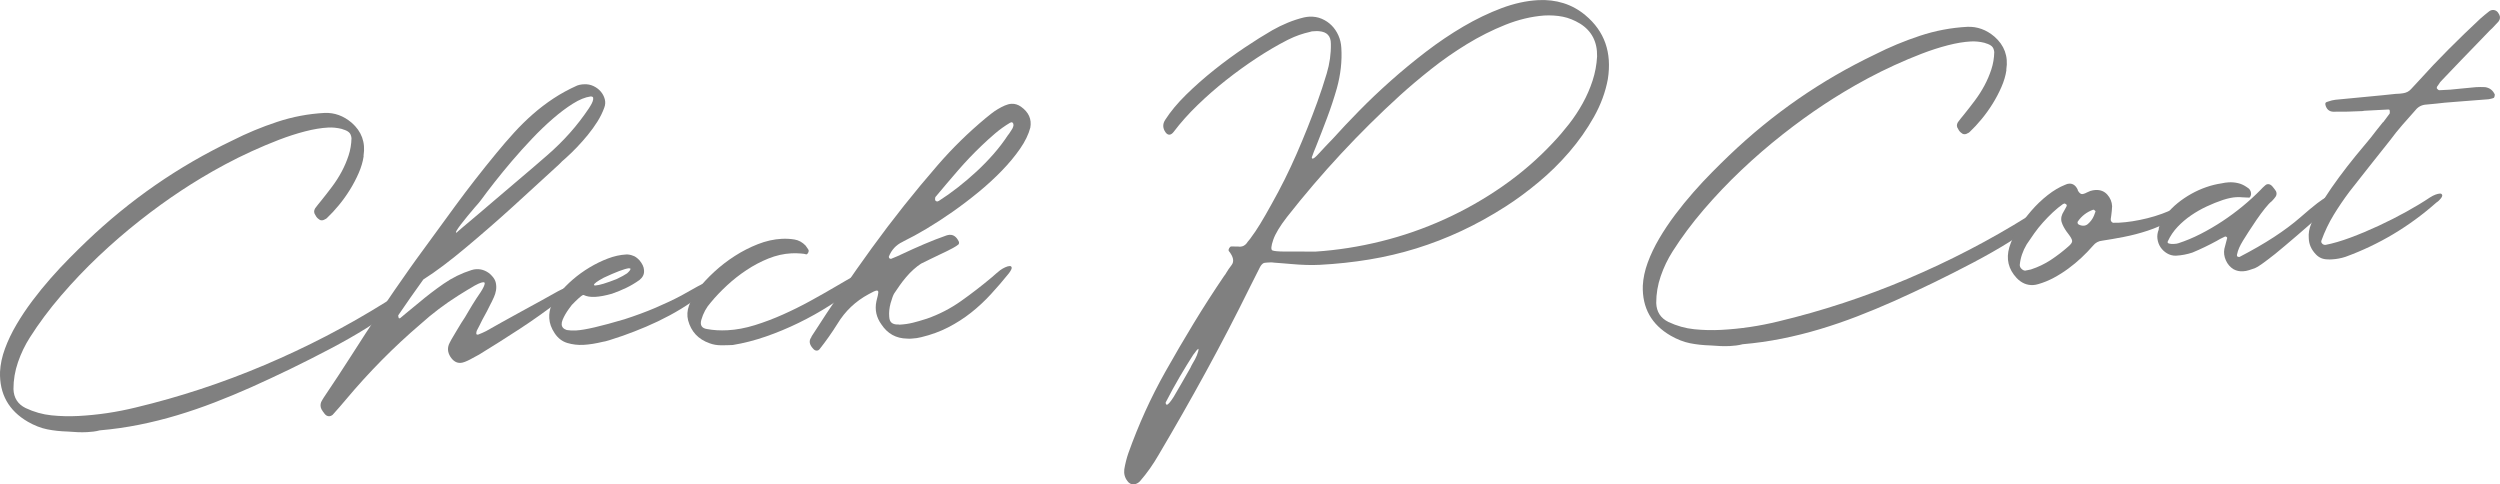
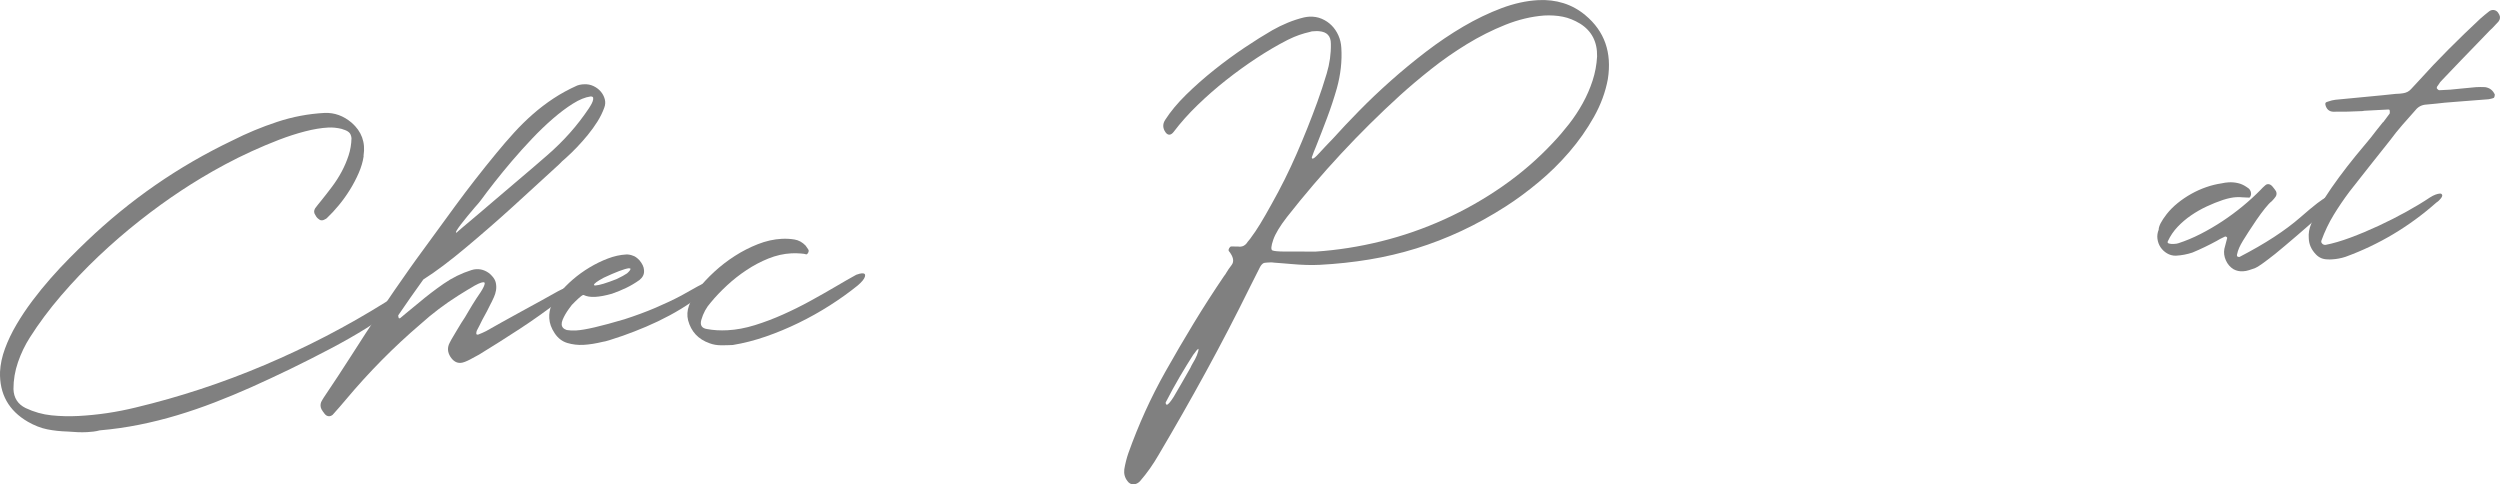
<svg xmlns="http://www.w3.org/2000/svg" id="_イヤー_2" viewBox="0 0 853.4 165.332">
  <defs>
    <style>.cls-1{fill:gray;}</style>
  </defs>
  <g id="design">
    <g>
      <path class="cls-1" d="M34.099,146.896c-.716,.193-1.435,.335-2.154,.425-.722,.089-1.444,.154-2.167,.191-1.086,.058-2.174,.062-3.265,.015s-2.209-.117-3.354-.212c-2.543-.074-4.889-.327-7.036-.759-2.148-.432-4.343-1.289-6.587-2.57C2.961,140.183-.214,134.494,.011,126.916c.125-2.545,.687-5.179,1.685-7.901,.997-2.721,2.305-5.459,3.924-8.213,1.617-2.754,3.432-5.467,5.443-8.139,2.01-2.67,4.091-5.229,6.244-7.673,2.152-2.445,4.286-4.734,6.404-6.865,2.115-2.135,4.063-4.049,5.84-5.75,7.404-7.072,15.231-13.47,23.483-19.189,8.252-5.719,17.005-10.79,26.257-15.214,4.896-2.484,9.994-4.606,15.294-6.359,5.298-1.756,10.712-2.777,16.243-3.067,3.361-.125,6.426,.984,9.192,3.326,3.421,2.983,4.783,6.722,4.086,11.215l.017,.311c-.268,1.828-.829,3.725-1.685,5.686-.856,1.962-1.857,3.868-3.005,5.716-1.146,1.849-2.403,3.6-3.768,5.251-1.365,1.653-2.689,3.083-3.973,4.289-.246,.273-.496,.442-.751,.507-.05,.055-.101,.083-.151,.086-.052,.003-.103,.031-.15,.085-.202,.114-.457,.18-.768,.196-.362,.019-.68-.093-.951-.339-.535-.335-.949-.806-1.24-1.412-.558-.749-.598-1.523-.121-2.327,.34-.431,.679-.877,1.018-1.335s.703-.904,1.096-1.341c1.266-1.569,2.504-3.163,3.715-4.782,1.211-1.618,2.288-3.307,3.232-5.066,.944-1.761,1.729-3.59,2.355-5.488,.627-1.898,.963-3.885,1.01-5.961-.101-.928-.395-1.599-.883-2.014s-1.127-.73-1.916-.95c-.157-.043-.343-.11-.555-.203-1.574-.384-3.112-.537-4.61-.458-2.378,.124-5.012,.562-7.9,1.308-2.89,.748-5.858,1.707-8.906,2.877-3.048,1.171-6.142,2.474-9.28,3.907-3.139,1.436-6.157,2.926-9.055,4.479-2.9,1.551-5.618,3.093-8.154,4.624-2.537,1.533-4.782,2.947-6.736,4.241-4.709,3.098-9.479,6.548-14.307,10.352s-9.5,7.843-14.019,12.123c-4.519,4.279-8.792,8.768-12.822,13.461-4.029,4.695-7.577,9.454-10.641,14.279-1.677,2.628-3.032,5.445-4.066,8.454s-1.548,6.067-1.54,9.176c.105,3.001,1.487,5.157,4.148,6.47,2.869,1.352,5.815,2.183,8.838,2.49,3.021,.309,6.084,.382,9.186,.219,6.562-.344,13.07-1.307,19.518-2.89,14.997-3.584,29.684-8.423,44.059-14.514,14.373-6.092,28.084-13.212,41.133-21.359,1.203-.789,2.158-1.343,2.867-1.665s1.244-.494,1.605-.514c.517-.026,.748,.184,.694,.625-.055,.444-.236,.945-.543,1.506-.309,.56-.631,1.083-.968,1.567-.338,.483-.559,.729-.661,.733-5.325,4.22-12.577,8.745-21.756,13.58-4.591,2.417-9.135,4.716-13.633,6.896-4.499,2.178-8.977,4.267-13.433,6.262-4.102,1.821-8.249,3.543-12.439,5.161-4.191,1.619-8.43,3.071-12.717,4.359-4.285,1.286-8.621,2.368-13.007,3.248-4.386,.877-8.849,1.513-13.389,1.905Z" />
      <path class="cls-1" d="M198.945,28.794l.465-.024c1.137-.06,2.196,.145,3.181,.611,.982,.466,1.807,1.084,2.469,1.853,.662,.77,1.121,1.64,1.381,2.609,.257,.972,.204,1.933-.16,2.885-.589,1.639-1.373,3.234-2.354,4.788-.981,1.556-2.068,3.063-3.262,4.524-1.193,1.463-2.429,2.863-3.705,4.199-1.279,1.337-2.561,2.582-3.848,3.738-.397,.332-.794,.677-1.189,1.035-.396,.357-.79,.754-1.182,1.188-5.191,4.782-10.359,9.51-15.505,14.185-5.146,4.676-10.425,9.281-15.835,13.813-5.709,4.809-10.67,8.541-14.885,11.197-1.45,1.994-2.887,4.014-4.308,6.057-1.423,2.046-2.831,4.089-4.228,6.13-.047,.107-.054,.212-.021,.312,.03,.103,.051,.23,.059,.386,.057,.102,.088,.178,.09,.229,.003,.053,.031,.104,.086,.152l.154-.009c.156-.008,.257-.039,.307-.094,.596-.498,1.191-.996,1.787-1.493,.596-.498,1.167-.968,1.715-1.412,.496-.388,.97-.776,1.416-1.163,.445-.386,.918-.772,1.416-1.162,2.68-2.266,5.494-4.42,8.445-6.468,2.951-2.046,6.109-3.597,9.475-4.655,.561-.186,1.124-.293,1.693-.323,1.033-.054,2.015,.129,2.943,.546,.929,.418,1.697,.975,2.304,1.668,.767,.789,1.237,1.619,1.413,2.491,.175,.873,.193,1.714,.055,2.523-.14,.812-.371,1.574-.696,2.291s-.605,1.315-.839,1.794c-.049,.055-.072,.095-.071,.12,.001,.027-.023,.066-.071,.12-.469,.957-.949,1.915-1.443,2.874s-1.002,1.893-1.524,2.802c-.33,.639-.646,1.277-.949,1.915-.304,.638-.622,1.251-.953,1.839-.14,.318-.197,.685-.176,1.097,.005,.104,.073,.179,.206,.223,.131,.045,.248,.064,.354,.06,.048-.054,.123-.084,.229-.09,.404-.177,.836-.355,1.293-.535,.457-.179,.887-.382,1.289-.61,1.61-.914,3.385-1.914,5.324-3.001,1.938-1.085,4.066-2.26,6.385-3.521,2.57-1.38,4.9-2.654,6.99-3.827,2.09-1.171,4.016-2.244,5.779-3.22,1.865-.977,3.135-1.485,3.807-1.521,.724-.037,.734,.417,.033,1.358-.703,.945-1.797,2.052-3.286,3.322-4.384,3.392-8.88,6.594-13.489,9.609-4.611,3.015-9.277,5.967-13.996,8.856-.354,.175-.809,.418-1.361,.731-.555,.314-1.133,.63-1.738,.947-.605,.315-1.188,.579-1.747,.791-.56,.21-1.046,.327-1.459,.349-1.345,.07-2.495-.62-3.451-2.073-1.018-1.606-1.102-3.208-.252-4.807,.374-.745,.778-1.466,1.208-2.162,.43-.697,.858-1.419,1.285-2.168,.236-.427,.487-.841,.752-1.243,.263-.403,.514-.817,.751-1.245,.818-1.183,1.63-2.495,2.437-3.938,.428-.748,.867-1.483,1.322-2.207s.922-1.46,1.4-2.212c.531-.752,1.012-1.464,1.443-2.135,.432-.67,.763-1.257,.996-1.763,.232-.504,.354-.899,.365-1.186,.011-.284-.165-.418-.526-.399-.362,.019-.911,.19-1.645,.513-.735,.325-1.679,.854-2.832,1.587-.052,.003-.278,.132-.68,.387-.401,.253-.841,.522-1.317,.808-.479,.284-1.119,.68-1.921,1.188-4.666,2.939-8.979,6.198-12.938,9.773-9.128,7.787-17.644,16.396-25.546,25.828-.682,.813-1.365,1.613-2.051,2.401-.684,.787-1.368,1.562-2.055,2.323l-.44,.489c-.348,.278-.703,.425-1.065,.444-.62,.032-1.151-.224-1.596-.771-.442-.549-.807-1.073-1.093-1.576-.404-.809-.448-1.636-.13-2.481,.234-.478,.543-1.013,.927-1.603,1.636-2.417,3.245-4.835,4.829-7.25,1.583-2.415,3.166-4.857,4.746-7.324,3.16-4.985,6.362-9.896,9.607-14.73,3.244-4.834,6.58-9.674,10.006-14.518,.387-.538,.762-1.062,1.123-1.575,.361-.511,.735-1.036,1.123-1.574,4.494-6.195,8.979-12.339,13.455-18.431,4.474-6.092,9.148-12.09,14.021-17.994,1.998-2.438,4.014-4.771,6.047-7.004,2.033-2.231,4.166-4.325,6.396-6.281,2.229-1.956,4.584-3.751,7.064-5.386,2.479-1.632,5.163-3.095,8.049-4.387,.509-.182,.969-.295,1.382-.344,.412-.047,.592-.07,.541-.067Zm-43.061,50.613c-.052,.003,.616-.589,2.006-1.776,1.388-1.187,3.275-2.777,5.659-4.768,1.836-1.546,3.746-3.176,5.729-4.887,1.983-1.71,4.093-3.505,6.326-5.386,2.233-1.878,4.28-3.617,6.14-5.219,1.86-1.601,3.582-3.09,5.17-4.469,2.725-2.371,5.251-4.863,7.576-7.473,2.324-2.61,4.498-5.418,6.517-8.427,.095-.16,.286-.468,.573-.924,.287-.454,.521-.921,.705-1.397,.182-.476,.25-.894,.206-1.255-.046-.358-.353-.525-.92-.496-1.802,.251-3.806,1.069-6.013,2.454-2.209,1.386-4.49,3.1-6.845,5.14-2.355,2.04-4.724,4.316-7.105,6.824-2.384,2.511-4.661,5.039-6.833,7.589-2.173,2.552-4.17,4.987-5.991,7.311-1.821,2.324-3.362,4.349-4.618,6.073-.194,.271-.474,.621-.84,1.055-.365,.435-.818,.95-1.356,1.548-.782,.923-1.599,1.898-2.451,2.929-.854,1.028-1.606,1.976-2.261,2.839s-1.124,1.549-1.408,2.056c-.285,.508-.273,.727,.034,.659Z" />
      <path class="cls-1" d="M213.727,86.872c.775-.041,1.561,.101,2.355,.421,.631,.174,1.357,.681,2.178,1.519,.996,1.192,1.521,2.305,1.575,3.339l.017,.31c.062,1.188-.455,2.227-1.548,3.112-1.499,1.063-3.007,1.959-4.524,2.686-1.516,.729-3.141,1.397-4.87,2.005-2.247,.636-4.173,.996-5.774,1.08-1.55,.082-2.857-.135-3.921-.649l-.232,.013c-.559,.236-1.821,1.365-3.788,3.386-.291,.378-.643,.85-1.053,1.415-.411,.566-.795,1.157-1.15,1.771-.357,.615-.662,1.229-.915,1.837-.253,.609-.367,1.146-.343,1.612,.049,.93,.627,1.573,1.733,1.93,.89,.16,1.979,.206,3.272,.139,2.895-.151,8.373-1.422,16.438-3.815,3.822-1.236,7.33-2.534,10.524-3.895,3.194-1.359,6.153-2.758,8.876-4.197,4.779-2.737,7.351-4.116,7.713-4.135,.152-.059,.435-.101,.85-.122,.67-.035,1.122,.174,1.354,.628,.06,.152,.093,.28,.098,.383l.005,.078c-1.921,1.915-4.082,3.7-6.483,5.354-2.4,1.655-4.913,3.187-7.533,4.593-2.622,1.408-5.289,2.688-8.001,3.84-2.713,1.153-5.366,2.187-7.962,3.101-3.869,1.343-6.14,2.03-6.811,2.065-2.457,.598-4.668,.945-6.631,1.048-1.913,.101-3.752-.113-5.515-.643-1.765-.53-3.208-1.646-4.335-3.35-1.125-1.702-1.732-3.381-1.818-5.035l-.009-.155c-.157-2.997,1.017-5.832,3.519-8.504,1.266-1.568,2.778-3.111,4.539-4.63,1.76-1.517,3.658-2.885,5.693-4.108,2.035-1.22,4.12-2.237,6.254-3.048,2.135-.812,4.209-1.271,6.225-1.376Zm-10.962,10.37c.009,.155,.167,.224,.478,.208,1.291-.068,3.69-.789,7.194-2.165,.859-.408,1.579-.769,2.159-1.085,.578-.314,1.068-.612,1.469-.894,.791-.714,1.18-1.228,1.163-1.538-.005-.103-.19-.171-.555-.204-1.494,.184-4.365,1.267-8.614,3.251-2.219,1.204-3.315,2.014-3.294,2.427Z" />
      <path class="cls-1" d="M250.176,117.768c-1.293,.067-2.639,.1-4.037,.096-1.4-.004-2.709-.235-3.924-.688-3.854-1.353-6.298-3.972-7.331-7.857-.397-1.637-.3-3.274,.286-4.912,.725-2.007,1.717-3.848,2.977-5.52,1.603-2.055,3.491-4.083,5.667-6.09,2.175-2.006,4.516-3.812,7.024-5.421,2.506-1.609,5.131-2.951,7.873-4.028,2.743-1.077,5.457-1.685,8.146-1.826,1.499-.078,2.954,.001,4.366,.237,1.412,.237,2.665,.924,3.762,2.058,.277,.35,.557,.749,.84,1.199,.055,.05,.084,.101,.086,.152,.003,.052,.031,.103,.086,.15,.116,.254,.081,.566-.106,.938-.188,.373-.411,.566-.669,.579-.107-.045-.238-.077-.395-.096-.156-.017-.287-.049-.394-.097-.21-.04-.392-.057-.546-.049-.156,.009-.312-.009-.47-.053-1.094-.099-2.183-.118-3.269-.062-2.637,.138-5.248,.729-7.837,1.771-2.589,1.044-5.073,2.354-7.452,3.929-2.379,1.576-4.607,3.325-6.683,5.248-2.076,1.923-3.919,3.858-5.526,5.809-1.52,1.688-2.605,3.688-3.262,6.002-.477,1.788,.173,2.816,1.949,3.085,2.146,.407,4.486,.544,7.02,.411,2.996-.157,6.103-.735,9.315-1.733,3.214-.997,6.427-2.215,9.644-3.653,3.215-1.438,6.335-2.988,9.357-4.65,3.022-1.66,5.841-3.26,8.455-4.797,1.307-.793,2.551-1.52,3.734-2.179,1.184-.656,2.328-1.3,3.437-1.929,.864-.304,1.504-.468,1.918-.489,.931-.049,1.273,.336,1.032,1.151-.243,.817-1.084,1.832-2.522,3.047-2.885,2.328-6.032,4.581-9.442,6.754-3.41,2.174-6.961,4.162-10.648,5.961-3.689,1.801-7.432,3.356-11.223,4.67-3.793,1.312-7.539,2.273-11.238,2.882Z" />
-       <path class="cls-1" d="M307.109,110.82c1.602-.084,3.119-.306,4.552-.665,1.432-.36,2.811-.758,4.136-1.189,.101-.057,.202-.088,.306-.094,.104-.005,.205-.037,.307-.094,4.173-1.463,8.059-3.468,11.657-6.014,3.599-2.547,7.11-5.258,10.536-8.133,.494-.44,.965-.854,1.412-1.24,.445-.386,.917-.773,1.416-1.163,.549-.391,1.115-.72,1.697-.982,.582-.265,1.08-.407,1.494-.429,.412-.021,.654,.148,.726,.506,.07,.36-.233,.998-.91,1.914-1.995,2.49-4.059,4.891-6.191,7.204-2.134,2.316-4.395,4.417-6.784,6.304-2.389,1.887-4.983,3.552-7.783,4.994-2.802,1.443-5.866,2.562-9.193,3.358-.971,.258-2.051,.419-3.24,.481-.258,.014-.529,.027-.813,.043-.284,.015-.558,.003-.818-.036-3.735-.063-6.645-1.672-8.727-4.829-1.733-2.396-2.311-5.008-1.733-7.837,.047-.106,.068-.199,.064-.277-.004-.077,.016-.168,.062-.275,.305-1.104,.482-1.916,.533-2.438,.051-.521-.131-.77-.545-.748s-1.325,.432-2.734,1.23c-4.486,2.412-8.04,5.786-10.664,10.122-1.912,3.055-3.963,5.961-6.15,8.719-.245,.272-.523,.416-.833,.432-.517,.027-.97-.208-1.358-.705-1.099-1.187-1.391-2.312-.877-3.375,.049-.055,.072-.096,.071-.121-.001-.026,.023-.066,.071-.12,.1-.109,.17-.242,.213-.399,.044-.158,.114-.291,.212-.4,6.564-10.243,13.362-20.214,20.396-29.911,7.032-9.698,14.531-19.136,22.499-28.312,2.541-2.932,5.155-5.712,7.843-8.341,2.687-2.628,5.52-5.188,8.5-7.674,.546-.444,1.167-.943,1.864-1.498,.696-.555,1.446-1.073,2.251-1.556,.803-.483,1.611-.901,2.422-1.255s1.577-.549,2.302-.587c1.136-.06,2.216,.272,3.239,.995,2.638,1.884,3.695,4.265,3.174,7.143-.605,2.312-1.774,4.719-3.51,7.219-1.734,2.502-3.818,5.009-6.252,7.52-2.435,2.512-5.104,4.958-8.012,7.34-2.908,2.381-5.861,4.621-8.861,6.723-2.999,2.101-5.932,4.003-8.796,5.708-2.864,1.706-5.435,3.11-7.709,4.214l-.453,.257c-2.226,1.05-3.796,2.739-4.71,5.066,.027,.518,.299,.763,.816,.736,.048-.055,.098-.084,.15-.087,.051-.002,.127-.032,.229-.09,.557-.236,1.128-.474,1.712-.712,.583-.237,1.152-.5,1.708-.788,2.478-1.167,4.959-2.281,7.443-3.345,2.483-1.063,5.023-2.052,7.619-2.966,.203-.061,.383-.108,.537-.144,.153-.034,.333-.056,.54-.067,1.292-.067,2.314,.655,3.068,2.17,.11,.151,.159,.343,.146,.577-.015,.232-.069,.405-.167,.514-.548,.443-1.199,.867-1.955,1.269-.705,.399-1.437,.775-2.195,1.126-.76,.351-1.493,.7-2.2,1.049-1.113,.523-2.199,1.048-3.261,1.569-1.061,.522-2.121,1.043-3.183,1.567-.804,.507-1.649,1.161-2.54,1.959-.892,.799-1.74,1.673-2.545,2.622-.806,.948-1.559,1.921-2.258,2.917-.699,.995-1.313,1.895-1.841,2.7-.335,.535-.743,1.646-1.226,3.329-.433,1.629-.585,3.167-.457,4.61,.054,1.035,.363,1.745,.928,2.128,.564,.386,1.312,.554,2.242,.505,.105,.047,.236,.065,.392,.058Zm38.771-68.659c-.171-.301-.36-.446-.567-.436-.052,.003-.229,.064-.534,.184-1.81,1.079-3.509,2.297-5.096,3.648-1.588,1.354-3.121,2.742-4.602,4.167-2.813,2.688-5.479,5.484-7.995,8.388-2.518,2.905-5.02,5.85-7.506,8.829-.05,.054-.11,.122-.184,.204-.074,.081-.109,.148-.106,.2s-.021,.104-.069,.158c.008,.156,.003,.311-.015,.468-.019,.156,.003,.312,.063,.462,.271,.246,.485,.364,.641,.356,.051-.003,.229-.063,.534-.184,2.206-1.41,4.393-2.964,6.559-4.658,2.165-1.694,4.274-3.489,6.326-5.386,2.051-1.895,3.994-3.889,5.828-5.98,1.834-2.091,3.471-4.236,4.91-6.438,.245-.271,.462-.568,.653-.89,.189-.321,.382-.615,.575-.886,.291-.377,.501-.829,.629-1.354-.009-.155,.012-.26,.062-.313-.006-.104-.039-.231-.098-.384l-.009-.156Z" />
      <path class="cls-1" d="M450.409,90.404c-1.346,.07-2.822,.083-4.43,.037-1.609-.044-3.326-.147-5.147-.312-.937-.055-1.887-.135-2.851-.239-.965-.104-1.967-.182-3.006-.231-.521-.076-.977-.104-1.364-.084s-.736,.038-1.046,.055c-.725,.038-1.161,.112-1.311,.225-.451,.284-.843,.743-1.172,1.382l-3.38,6.708c-4.825,9.79-9.827,19.419-15.006,28.892-5.179,9.471-10.554,18.912-16.124,28.327-.951,1.655-1.957,3.237-3.017,4.745-1.062,1.506-2.204,2.966-3.425,4.377-.64,.655-1.347,1.004-2.122,1.044-.88,.047-1.599-.331-2.158-1.131-.89-1.146-1.243-2.475-1.064-3.986,.157-.941,.354-1.885,.591-2.83,.234-.945,.51-1.866,.826-2.764,1.717-4.807,3.622-9.519,5.712-14.138,2.091-4.618,4.416-9.198,6.977-13.737,3.13-5.555,6.328-11.021,9.597-16.402,3.268-5.379,6.707-10.729,10.315-16.05,.095-.161,.216-.323,.363-.485,.147-.163,.266-.351,.359-.563,.286-.481,.584-.95,.897-1.408,.312-.455,.639-.899,.98-1.334,.971-1.241,.652-2.858-.955-4.847-.117-.254-.068-.566,.146-.941,.214-.372,.449-.566,.708-.58,.416,.03,.818,.034,1.206,.014s.789-.015,1.206,.015c.158,.044,.392,.058,.701,.041,.826-.043,1.533-.417,2.118-1.122,.239-.374,.507-.726,.8-1.052,.295-.327,.561-.678,.801-1.053,.873-1.136,1.883-2.638,3.028-4.513,1.146-1.873,2.452-4.144,3.919-6.813,3.129-5.555,5.967-11.247,8.512-17.083,2.544-5.834,4.904-11.736,7.079-17.709,1.132-3.116,2.205-6.372,3.22-9.77,1.014-3.396,1.484-6.775,1.412-10.142,.018-2.645-1.328-4.077-4.035-4.297-.262-.037-.495-.053-.701-.042-.207,.011-.439,.023-.698,.037-.259,.013-.53,.027-.813,.042-.285,.016-.579,.083-.884,.203-1.229,.271-2.455,.621-3.677,1.047-1.221,.427-2.414,.931-3.574,1.51-.203,.113-.379,.201-.531,.26-3.382,1.732-6.852,3.77-10.408,6.105-3.559,2.337-7.041,4.852-10.45,7.544-3.409,2.693-6.655,5.532-9.737,8.518-3.084,2.988-5.788,6.018-8.115,9.094-.484,.647-.984,.985-1.501,1.012-.62,.033-1.19-.454-1.71-1.465-.582-1.214-.489-2.41,.279-3.591,1.819-2.843,4.209-5.714,7.166-8.616,2.959-2.902,6.141-5.713,9.549-8.431,3.407-2.718,6.851-5.243,10.332-7.577,3.479-2.332,6.652-4.326,9.521-5.979,1.71-.971,3.467-1.826,5.269-2.57,1.801-.741,3.648-1.345,5.541-1.806,.309-.067,.616-.123,.925-.165,.31-.042,.592-.07,.851-.084,1.551-.081,2.975,.155,4.274,.709,1.298,.554,2.427,1.312,3.384,2.271,.957,.961,1.73,2.1,2.317,3.415,.587,1.317,.921,2.725,.999,4.224,.287,4.495-.223,9.108-1.529,13.841-.965,3.368-2.071,6.718-3.322,10.048-1.251,3.331-2.54,6.664-3.868,9.998-.231,.531-.449,1.062-.655,1.59-.205,.529-.398,1.059-.578,1.585-.049,.055-.071,.108-.068,.159,.002,.052-.02,.132-.065,.237,.013,.258,.123,.382,.33,.371,.361-.02,1.058-.6,2.085-1.742,.783-.87,1.568-1.714,2.355-2.533,.785-.818,1.597-1.664,2.433-2.538,2.595-2.882,5.565-6.031,8.912-9.446,3.345-3.413,6.937-6.828,10.774-10.244,3.838-3.413,7.861-6.734,12.072-9.962,4.211-3.227,8.478-6.105,12.803-8.64,4.324-2.531,8.646-4.612,12.967-6.237,4.32-1.627,8.521-2.546,12.605-2.761,2.997-.156,5.853,.187,8.566,1.029,2.713,.843,5.209,2.215,7.484,4.116,6.558,5.462,9.115,12.739,7.676,21.833-.807,4.396-2.395,8.704-4.766,12.921-2.371,4.219-5.167,8.201-8.392,11.946-3.224,3.745-6.736,7.194-10.536,10.348-3.799,3.153-7.504,5.887-11.115,8.201-5.014,3.217-10.051,6.009-15.109,8.372-5.06,2.365-10.203,4.357-15.43,5.979-5.229,1.623-10.591,2.888-16.088,3.798-5.499,.909-11.168,1.519-17.008,1.824Zm-42.469,32.234c.236-.427,.445-.878,.629-1.354,.181-.476,.338-.951,.469-1.423,.128-.525,.115-.784-.041-.776-.052,.003-.225,.168-.518,.494-.291,.378-.534,.701-.727,.972-.193,.269-.34,.456-.438,.566-1.486,2.306-3.014,4.796-4.584,7.471-1.57,2.672-3.179,5.607-4.824,8.804,.026,.517,.168,.77,.428,.756,.413-.021,1.171-.892,2.273-2.607,.949-1.656,1.912-3.314,2.889-4.972,.975-1.658,1.936-3.34,2.883-5.049,.231-.53,.49-1.037,.776-1.518,.286-.481,.546-.937,.784-1.363Zm41.143-36.753c7.438-.491,14.879-1.659,22.324-3.5,7.443-1.842,14.66-4.346,21.646-7.511s13.616-6.934,19.893-11.305c6.274-4.372,11.99-9.309,17.143-14.814,1.916-2.018,3.748-4.148,5.496-6.392,1.748-2.24,3.309-4.604,4.682-7.086,1.373-2.482,2.496-5.054,3.367-7.718,.871-2.662,1.387-5.423,1.548-8.283,.101-4.98-1.831-8.714-5.796-11.202-1.98-1.191-3.952-1.981-5.916-2.371-1.965-.39-4.084-.525-6.357-.406-4.389,.334-8.816,1.395-13.283,3.184s-8.836,3.988-13.104,6.596c-4.27,2.608-8.344,5.451-12.225,8.532-3.882,3.079-7.432,6.078-10.646,8.993-13.95,12.702-26.805,26.542-38.562,41.515-2.379,3.078-3.929,5.646-4.649,7.707-.766,2.217-.857,3.438-.274,3.668,.581,.229,1.91,.354,3.984,.373,2.073,.022,4.744,.024,8.009,.01,.415,.03,.856,.032,1.321,.008,.466-.024,.933-.022,1.399,.003Z" />
-       <path class="cls-1" d="M594.876,117.505c-.717,.193-1.435,.334-2.155,.424-.722,.089-1.443,.154-2.166,.192-1.086,.057-2.174,.061-3.265,.014-1.091-.046-2.21-.117-3.354-.212-2.543-.074-4.889-.327-7.036-.759-2.149-.431-4.343-1.288-6.587-2.57-6.575-3.803-9.75-9.492-9.525-17.07,.126-2.545,.688-5.179,1.686-7.901,.996-2.721,2.305-5.459,3.924-8.213,1.616-2.753,3.432-5.466,5.442-8.138,2.011-2.67,4.091-5.229,6.245-7.674,2.151-2.445,4.286-4.734,6.404-6.865,2.115-2.134,4.062-4.049,5.84-5.75,7.403-7.072,15.231-13.47,23.483-19.189,8.252-5.718,17.005-10.79,26.257-15.214,4.896-2.484,9.994-4.605,15.293-6.359,5.298-1.755,10.712-2.777,16.243-3.067,3.362-.124,6.427,.984,9.192,3.326,3.422,2.984,4.784,6.722,4.086,11.215l.018,.311c-.268,1.829-.829,3.725-1.685,5.686-.857,1.963-1.857,3.868-3.005,5.716-1.146,1.85-2.404,3.6-3.768,5.251-1.365,1.653-2.689,3.083-3.973,4.289-.246,.273-.496,.442-.752,.508-.049,.055-.1,.082-.15,.085-.053,.003-.104,.032-.151,.085-.201,.114-.456,.18-.767,.196-.363,.019-.68-.093-.951-.339-.536-.334-.949-.806-1.24-1.412-.558-.749-.598-1.523-.122-2.327,.339-.431,.68-.876,1.019-1.335,.338-.457,.703-.904,1.096-1.34,1.266-1.569,2.503-3.164,3.715-4.783,1.209-1.618,2.287-3.306,3.232-5.066,.944-1.76,1.729-3.589,2.355-5.487,.627-1.899,.963-3.886,1.01-5.962-.102-.928-.395-1.598-.883-2.013s-1.127-.731-1.916-.951c-.157-.042-.344-.109-.555-.202-1.575-.385-3.113-.537-4.611-.459-2.378,.125-5.012,.562-7.899,1.309-2.89,.747-5.858,1.706-8.907,2.876-3.048,1.171-6.142,2.474-9.279,3.907-3.139,1.436-6.156,2.927-9.055,4.479-2.9,1.551-5.619,3.094-8.154,4.625-2.537,1.533-4.783,2.946-6.736,4.24-4.71,3.098-9.479,6.549-14.307,10.352-4.828,3.804-9.501,7.843-14.02,12.123-4.518,4.279-8.791,8.768-12.821,13.461-4.029,4.695-7.577,9.454-10.641,14.28-1.677,2.627-3.032,5.444-4.066,8.453-1.036,3.009-1.548,6.067-1.54,9.176,.104,3.001,1.486,5.157,4.148,6.47,2.869,1.353,5.814,2.183,8.838,2.49,3.021,.31,6.084,.382,9.185,.219,6.563-.344,13.07-1.307,19.519-2.889,14.996-3.585,29.684-8.424,44.057-14.515,14.375-6.092,28.086-13.211,41.135-21.359,1.203-.788,2.158-1.343,2.867-1.665s1.244-.494,1.605-.513c.517-.027,.748,.183,.693,.624-.055,.445-.235,.946-.542,1.507-.309,.56-.632,1.082-.968,1.566-.338,.483-.559,.729-.661,.733-5.326,4.22-12.577,8.745-21.757,13.58-4.59,2.417-9.134,4.716-13.632,6.896-4.499,2.179-8.978,4.267-13.433,6.262-4.103,1.821-8.25,3.543-12.44,5.162-4.191,1.619-8.43,3.07-12.716,4.358-4.286,1.286-8.622,2.369-13.007,3.248-4.386,.877-8.85,1.514-13.389,1.906Z" />
-       <path class="cls-1" d="M742.943,70.874c1.769-.87,2.937-1.319,3.506-1.349,.568-.03,.538,.386-.09,1.248-1.411,1.782-3.285,3.333-5.626,4.648-2.342,1.314-4.862,2.419-7.562,3.312-2.701,.894-5.424,1.605-8.167,2.138-2.745,.533-5.197,.96-7.357,1.28-1.29,.119-2.349,.693-3.175,1.721-1.173,1.357-2.477,2.708-3.908,4.053-1.434,1.347-2.948,2.604-4.545,3.775-1.598,1.174-3.254,2.219-4.967,3.137-1.715,.919-3.465,1.632-5.252,2.142-.611,.188-1.203,.296-1.771,.325-2.118,.111-4-.696-5.646-2.424-2.801-3.015-3.631-6.495-2.49-10.442,.572-1.946,1.527-4.006,2.863-6.175,1.338-2.171,2.875-4.259,4.608-6.267,1.733-2.009,3.61-3.805,5.626-5.388,2.017-1.583,4.015-2.763,5.996-3.54,.252-.117,.48-.207,.686-.271,.202-.062,.434-.1,.693-.113,.567-.03,1.094,.112,1.576,.423,.483,.312,.898,.821,1.246,1.528,.006,.104,.035,.181,.09,.229,.009,.155,.039,.258,.095,.306,.454,.754,.938,1.117,1.456,1.09,.205-.011,.359-.044,.461-.102,.203-.062,.383-.124,.535-.184,.152-.059,.328-.146,.53-.261,.2-.113,.403-.202,.608-.266,.203-.062,.406-.15,.607-.266,.612-.187,1.202-.296,1.771-.326,1.653-.086,2.989,.441,4.008,1.578,1.02,1.14,1.568,2.458,1.646,3.956-.051,1.041-.15,2.107-.299,3.204l-.172,1.175c-.035,.313,.031,.595,.199,.845,.17,.252,.383,.396,.646,.433,.31-.016,.621-.019,.933-.01,.311,.011,.647,.006,1.01-.014,2.997-.157,6.224-.663,9.677-1.518,3.454-.854,6.772-2.065,9.955-3.632Zm-37.609-1.139c-.052,.003-.132-.032-.239-.104-.107-.071-.188-.132-.242-.181-.104,.005-.307,.067-.611,.187-1.201,.841-2.369,1.796-3.504,2.867-1.138,1.068-2.244,2.204-3.32,3.399-1.078,1.197-2.076,2.441-2.992,3.732-.918,1.292-1.784,2.557-2.6,3.79-1.333,2.247-2.119,4.569-2.356,6.965-.024,.521,.182,.988,.618,1.406,.438,.417,.887,.615,1.352,.591,.051-.055,.178-.087,.385-.098,.256-.066,.498-.118,.729-.155,.231-.039,.476-.091,.731-.155,2.445-.802,4.693-1.878,6.749-3.229,2.054-1.352,4.022-2.854,5.905-4.509,.943-.774,1.416-1.421,1.415-1.939-.001-.518-.448-1.35-1.337-2.496-.832-1.044-1.483-2.099-1.953-3.162-.582-1.214-.594-2.431-.035-3.651,.141-.268,.283-.521,.426-.762s.285-.493,.427-.761l.637-1.2c-.003-.051-.021-.141-.053-.27-.034-.126-.077-.216-.131-.265Zm10.001,2.43c-.055-.048-.083-.1-.086-.151l-.244-.219c-.059-.101-.139-.161-.243-.183-.105-.02-.185-.029-.235-.026-2.188,.788-3.931,2.123-5.231,4.006-.099,.11-.128,.278-.089,.51,.037,.231,.137,.396,.297,.489,.587,.333,1.191,.482,1.812,.45,.517-.027,.985-.219,1.407-.58,.422-.357,.815-.781,1.178-1.266,.363-.485,.66-1.008,.891-1.562,.229-.557,.411-1.044,.545-1.468Z" />
      <path class="cls-1" d="M762.472,91.929c-1.179-.716-2.062-1.732-2.647-3.05-.588-1.316-.76-2.629-.518-3.937,.174-.631,.336-1.248,.486-1.853,.149-.604,.311-1.222,.485-1.853-.009-.156-.092-.279-.253-.375-.16-.096-.318-.14-.473-.131-.05,.054-.101,.082-.151,.085-.507,.234-.985,.467-1.44,.697-.455,.232-.907,.488-1.359,.771-2.621,1.433-5.351,2.742-8.19,3.928-1.833,.614-3.733,.973-5.696,1.075-1.088,.006-2.086-.266-2.997-.814-.909-.548-1.646-1.247-2.209-2.1-.562-.852-.911-1.805-1.044-2.86-.133-1.055,.008-2.087,.421-3.093-.011-1.191,.907-2.976,2.751-5.354,1.07-1.351,2.324-2.609,3.768-3.773,1.441-1.164,2.98-2.203,4.618-3.119,1.636-.914,3.333-1.677,5.089-2.287s3.482-1.038,5.18-1.283c.871-.2,1.719-.322,2.547-.365,1.033-.054,2.062,.034,3.084,.266,1.023,.231,1.99,.66,2.906,1.286,.586,.332,.994,.686,1.221,1.062s.351,.747,.369,1.108c.02,.361-.029,.675-.145,.94-.116,.266-.248,.454-.398,.565-.417-.03-.832-.047-1.246-.052-.416-.004-.806-.022-1.169-.056-.313-.034-.638-.057-.976-.065-.338-.008-.713-.002-1.126,.02-.569,.03-1.226,.116-1.97,.259-.744,.145-1.601,.37-2.568,.68-1.833,.615-3.688,1.359-5.558,2.235-1.872,.875-3.646,1.889-5.321,3.038-1.678,1.15-3.203,2.449-4.578,3.895-1.374,1.445-2.481,3.071-3.32,4.877-.236,.428-.118,.706,.355,.837,.473,.131,.994,.181,1.562,.15,.775-.04,1.314-.119,1.619-.239,2.497-.805,5.021-1.857,7.57-3.157s5.038-2.752,7.469-4.356c2.43-1.605,4.749-3.32,6.96-5.146,2.21-1.827,4.226-3.668,6.047-5.526,.538-.599,1.106-1.146,1.702-1.645,.247-.219,.526-.338,.836-.354,.568-.029,1.102,.253,1.6,.85,.498,.596,.887,1.12,1.171,1.57,.294,.659,.248,1.283-.136,1.873-.338,.485-.777,1.001-1.317,1.547-.599,.447-1.372,1.265-2.32,2.453-.948,1.191-1.905,2.484-2.868,3.883-.964,1.398-1.864,2.754-2.701,4.068-.839,1.313-1.473,2.318-1.902,3.014-.05,.055-.072,.095-.072,.12,.002,.027-.023,.067-.07,.12-.431,.697-.82,1.431-1.168,2.2-.349,.771-.605,1.574-.768,2.412-.078,.521,.169,.768,.738,.737l.155-.008c4.438-2.305,8.362-4.569,11.771-6.798,3.407-2.226,6.375-4.441,8.903-6.646,4.855-4.245,7.82-6.524,8.893-6.841,.256-.064,.486-.116,.691-.153,.205-.036,.387-.06,.541-.067,.568-.029,.913,.135,1.036,.489,.122,.357,.081,1.06-.123,2.106-4.705,4.186-8.681,7.673-11.93,10.46-3.248,2.788-5.794,4.929-7.632,6.425-3.732,2.942-5.981,4.537-6.746,4.784-.052,.003-.104,.032-.15,.087-.715,.244-1.402,.474-2.063,.69-.663,.216-1.356,.344-2.079,.381-1.138,.06-2.186-.17-3.146-.689Z" />
      <path class="cls-1" d="M796.425,38.139c-1.353-.084-2.221-.843-2.606-2.273-.135-.563,.003-.907,.412-1.032,.1-.057,.189-.088,.268-.092s.165-.034,.268-.091c.864-.305,1.684-.504,2.456-.596,2.681-.244,5.363-.501,8.044-.771,2.681-.27,5.363-.527,8.046-.772,.72-.088,1.468-.166,2.241-.233,.775-.065,1.521-.144,2.243-.234l1.396-.073c.465-.024,.824-.069,1.081-.134,1.131-.163,2.04-.624,2.726-1.387,.393-.436,.81-.885,1.252-1.35,.441-.462,.857-.911,1.251-1.348,3.38-3.754,6.829-7.394,10.351-10.921,3.52-3.528,7.134-7.021,10.84-10.48,.494-.441,.979-.854,1.451-1.242,.472-.387,.956-.775,1.455-1.165,.396-.332,.828-.509,1.293-.533,.981-.052,1.735,.479,2.26,1.591,.404,.809,.317,1.591-.266,2.347-.343,.381-.674,.734-.994,1.062-.319,.328-.65,.683-.993,1.062-.198,.167-.371,.33-.518,.494-.147,.162-.321,.328-.519,.493-.54,.599-1.104,1.185-1.696,1.761-.592,.575-1.157,1.162-1.696,1.76-2.114,2.185-4.229,4.369-6.342,6.552-2.115,2.185-4.229,4.395-6.338,6.629-.594,.551-1.104,1.199-1.531,1.946-.196,.22-.318,.381-.363,.486-.091,.265-.105,.472-.045,.624,.332,.398,.626,.59,.885,.576l3.489-.184,.233-.012c.564-.081,1.119-.136,1.662-.165,.543-.028,1.096-.082,1.662-.165,.877-.097,1.779-.183,2.709-.259,.928-.074,1.83-.16,2.707-.258,.567-.03,1.098-.044,1.591-.045,.492,.001,.998,.014,1.519,.037,1.566,.229,2.672,1.078,3.32,2.548,.008,.154-.021,.35-.085,.587-.066,.236-.147,.41-.245,.517-.254,.118-.533,.212-.841,.278-.308,.068-.614,.138-.923,.204l-9.291,.72c-.98,.104-1.934,.18-2.864,.228-.931,.049-1.887,.126-2.864,.229-.412,.074-.85,.122-1.314,.146s-.904,.074-1.314,.146c-.566,.082-1.158,.139-1.779,.172-.619,.032-1.213,.09-1.779,.171-1.602,.084-2.865,.721-3.787,1.908-1.469,1.632-2.949,3.303-4.44,5.015-1.491,1.711-2.89,3.454-4.195,5.234-2.335,2.921-4.645,5.828-6.929,8.721-2.285,2.893-4.593,5.825-6.925,8.798-1.987,2.645-3.803,5.317-5.448,8.021-1.646,2.705-3.037,5.614-4.169,8.732-.136,.369-.052,.715,.249,1.035,.302,.323,.686,.47,1.15,.445,2.565-.496,5.423-1.333,8.576-2.51,3.15-1.175,6.358-2.522,9.623-4.042,3.262-1.518,6.417-3.121,9.465-4.811,3.047-1.688,5.697-3.292,7.95-4.81,.701-.45,1.345-.782,1.931-.994,.584-.212,1.082-.33,1.497-.352,.258-.014,.441,.03,.551,.128,.217,.196,.295,.424,.23,.688-.063,.263-.206,.528-.425,.8-.219,.271-.452,.528-.697,.774-.248,.246-.471,.427-.672,.541-.049,.054-.087,.082-.113,.084-.025,.001-.062,.029-.111,.083-9.213,8.153-19.54,14.318-30.983,18.493-1.528,.495-3.043,.781-4.542,.86-.259,.014-.529,.027-.814,.042-.283,.016-.557,.003-.816-.034-1.557-.022-2.855-.577-3.897-1.661-1.587-1.628-2.409-3.476-2.468-5.545-.137-1.652,.139-3.299,.83-4.942,.091-.264,.205-.527,.347-.796,.142-.267,.259-.53,.347-.795,.924-2.174,2.175-4.493,3.756-6.962,1.582-2.465,3.279-4.925,5.094-7.38,1.816-2.452,3.66-4.829,5.535-7.131,1.874-2.301,3.617-4.399,5.229-6.3,.678-.916,1.369-1.807,2.075-2.674,.706-.866,1.399-1.731,2.08-2.596,.048-.055,.099-.084,.151-.086l2.18-2.913c.042-.158,.052-.495,.024-1.013-.055-.049-.083-.099-.086-.15-.005-.104-.062-.166-.165-.187-.105-.019-.209-.027-.312-.021l-7.443,.39c-.259,.014-.492,.026-.697,.037-.207,.011-.413,.047-.615,.108-1.656,.087-3.324,.148-5.006,.186s-3.354,.047-5.013,.029Z" />
    </g>
  </g>
</svg>